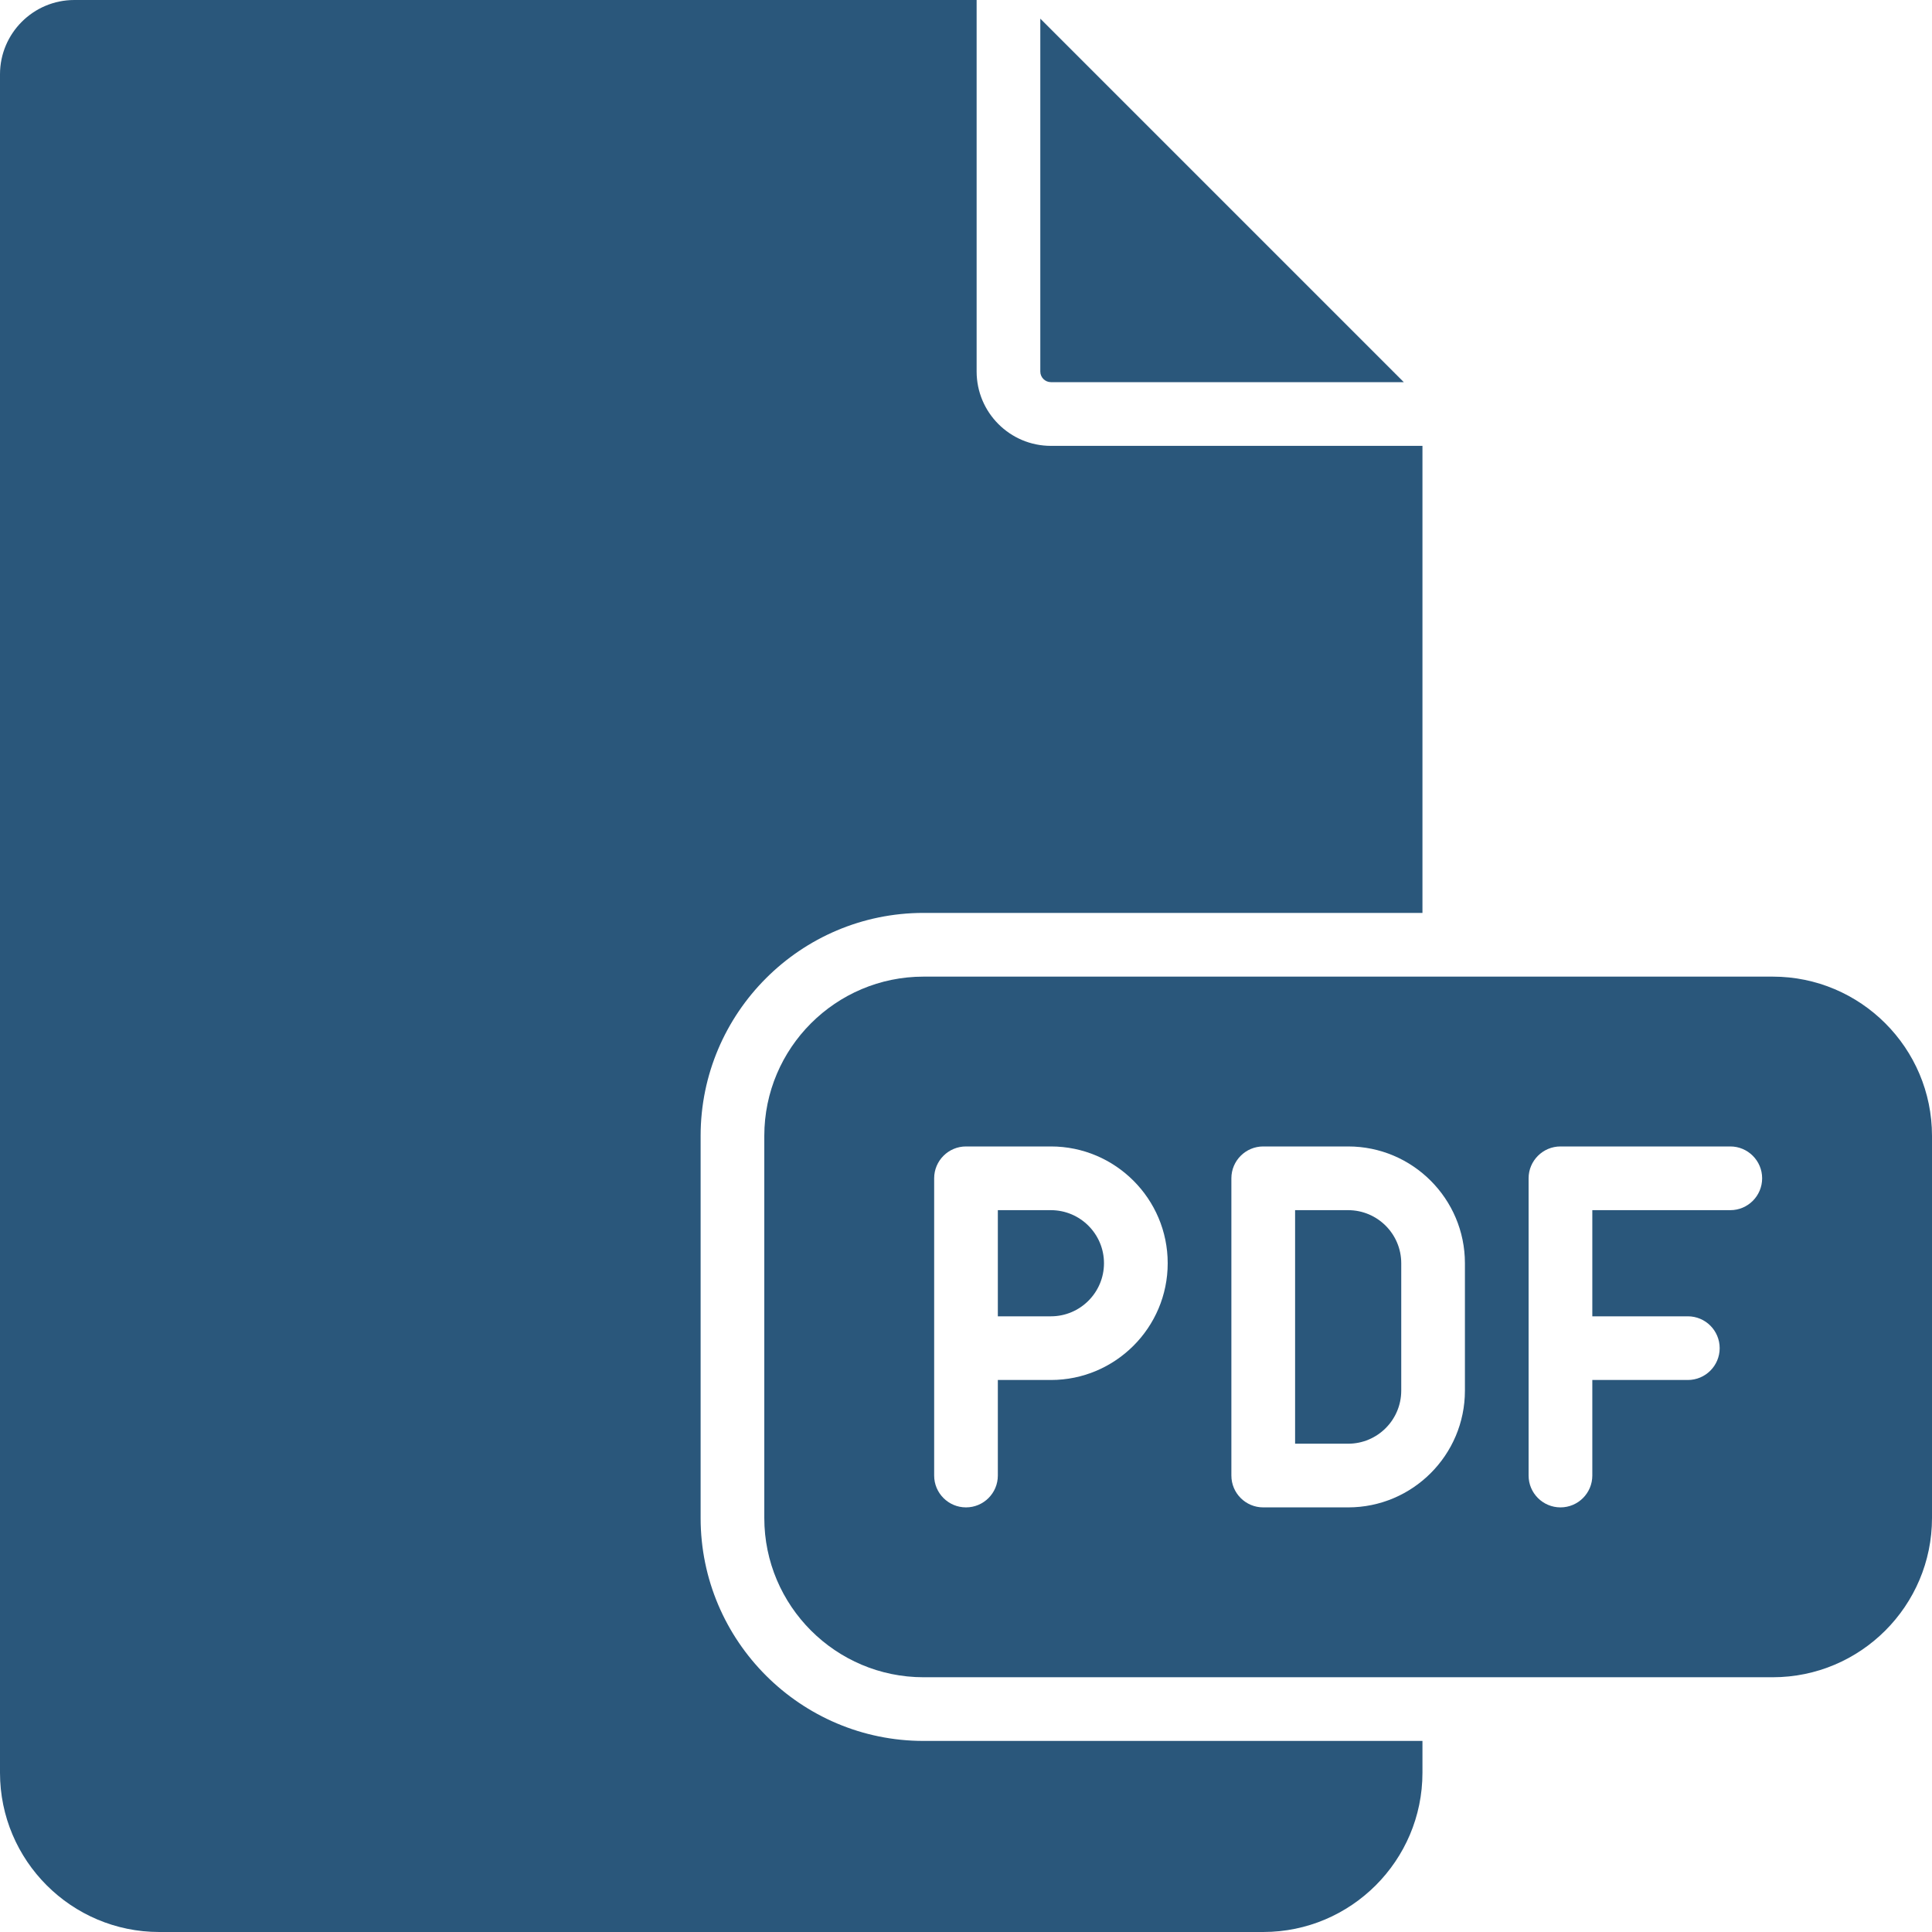
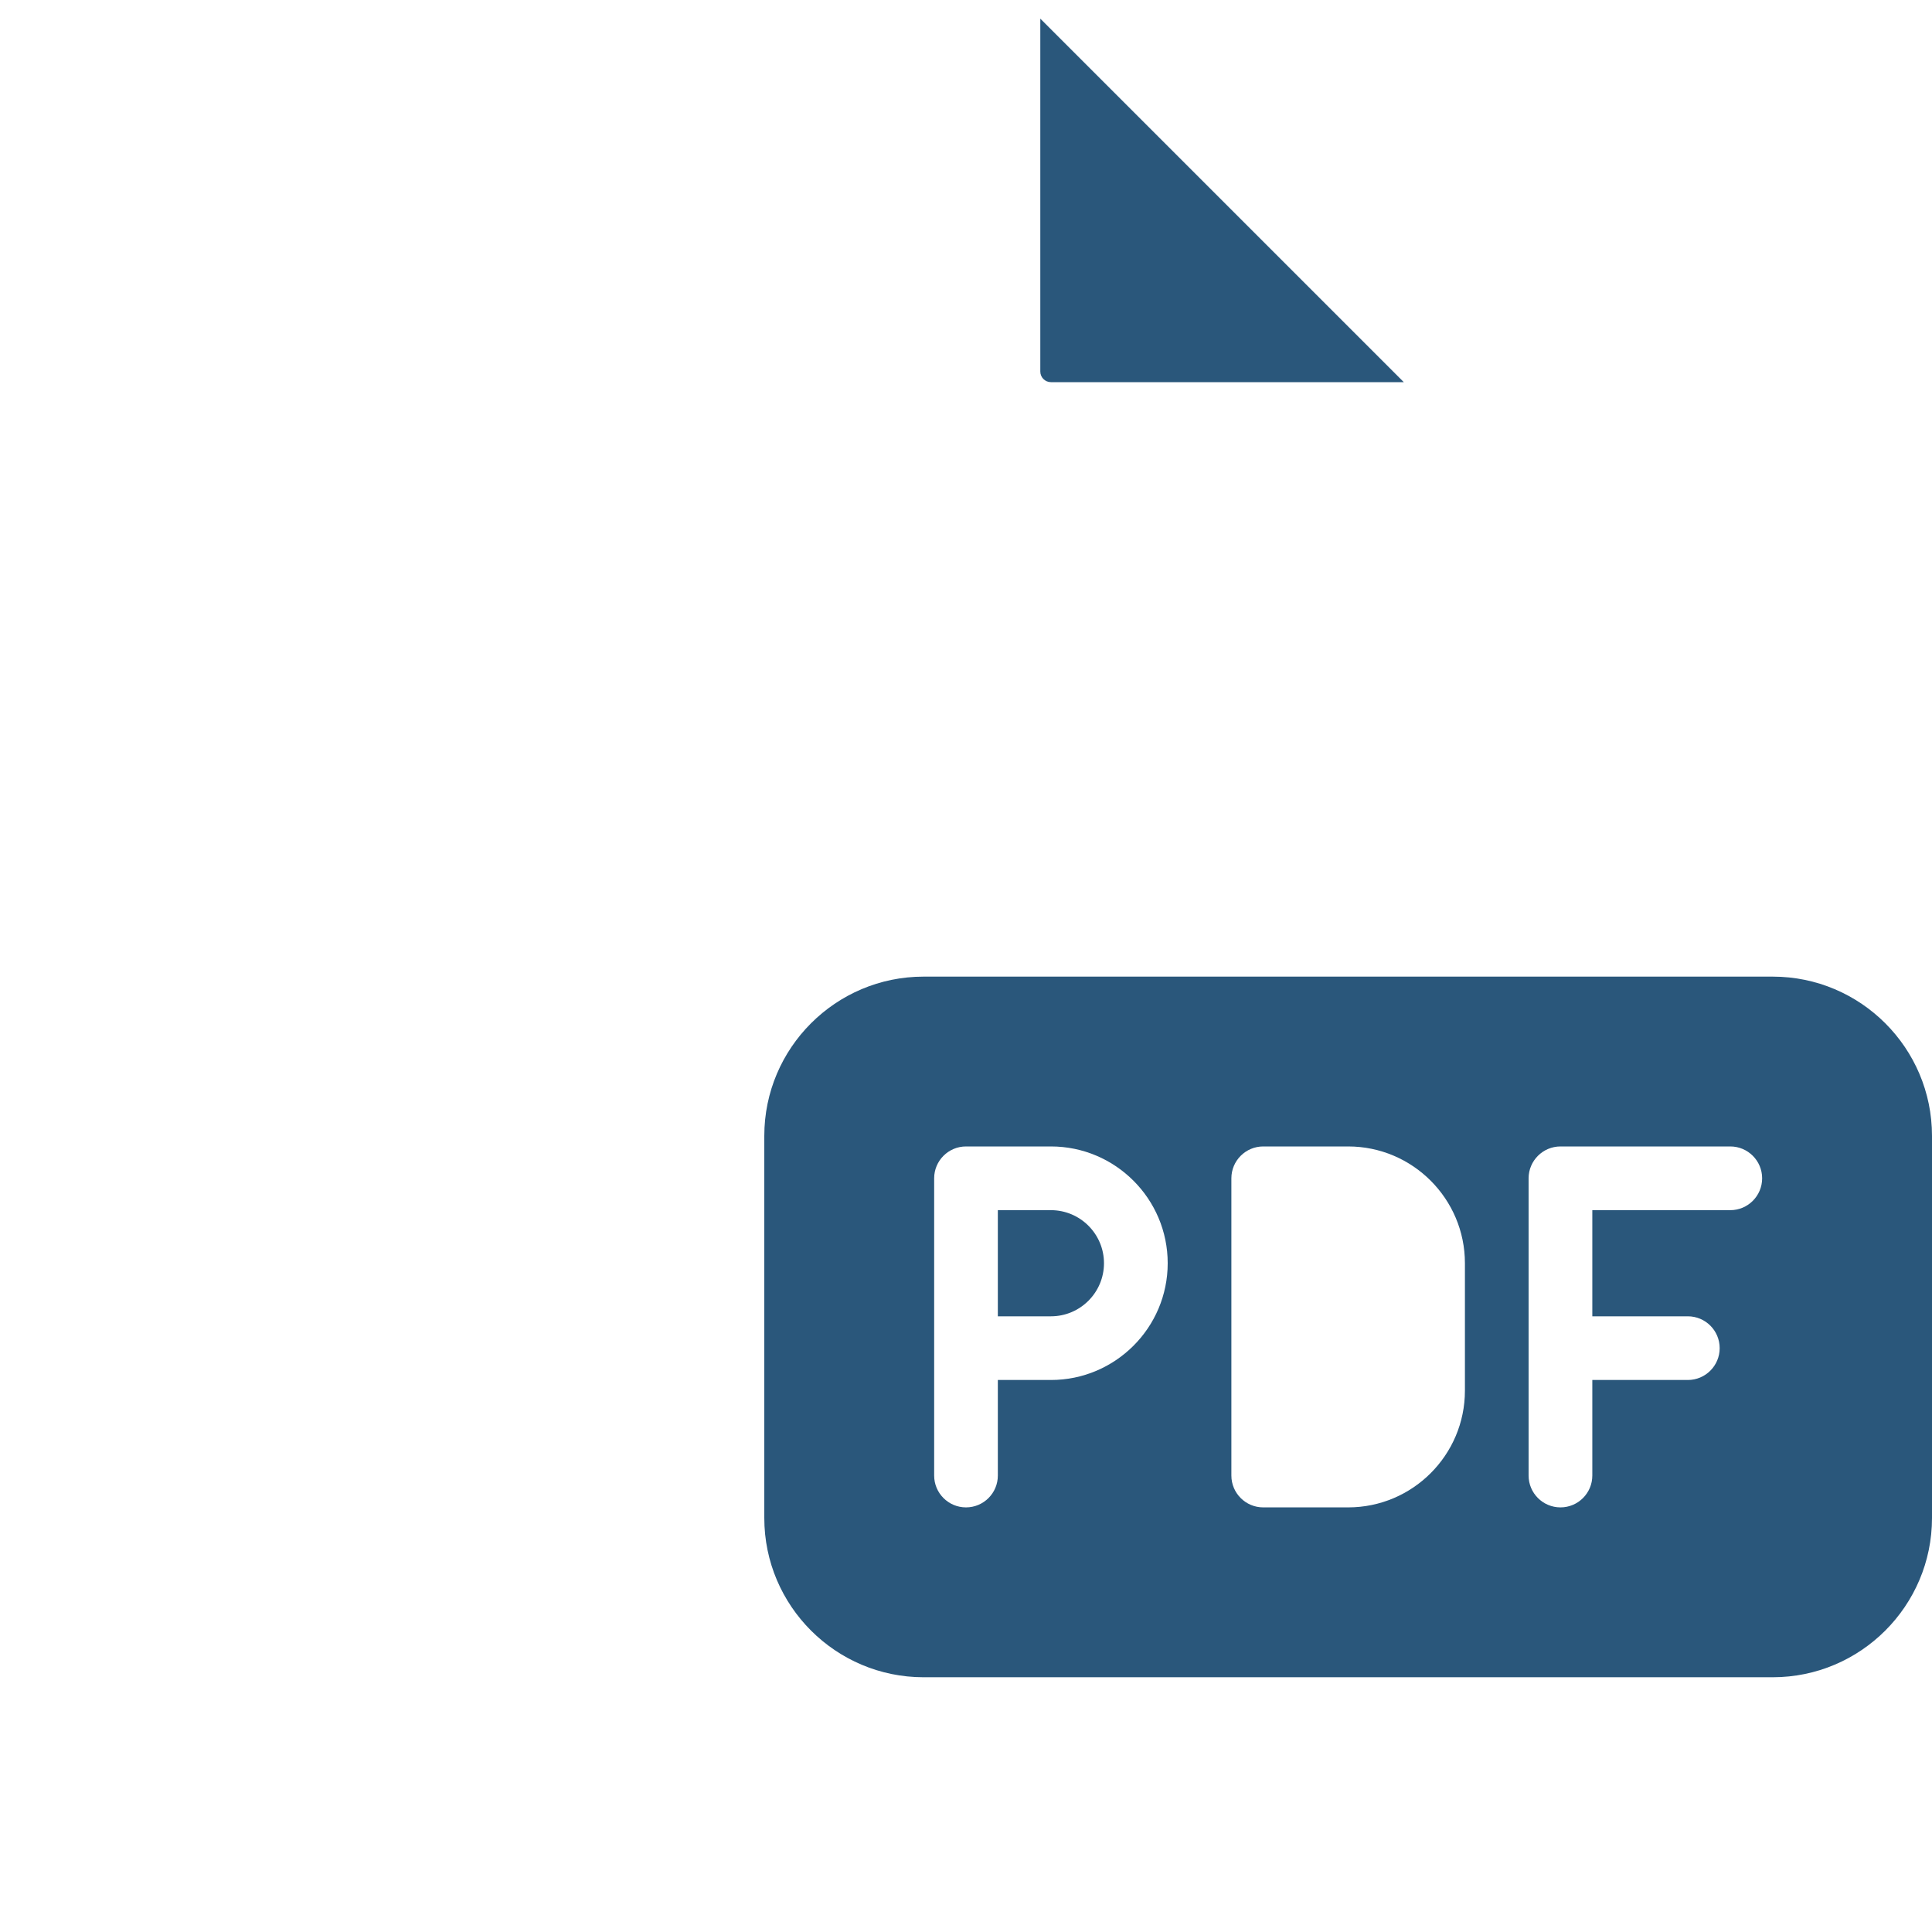
<svg xmlns="http://www.w3.org/2000/svg" width="50" height="50" viewBox="0 0 50 50" fill="none">
  <path d="M27.198 9.89H36.33L26.923 0.483V9.615C26.923 9.767 27.047 9.89 27.198 9.89Z" fill="#2A577B" />
-   <path d="M18.132 39.286V29.396C18.132 26.214 20.72 23.626 23.901 23.626H36.813V11.539H27.198C26.137 11.539 25.275 10.676 25.275 9.615V0H1.923C0.863 0 0 0.863 0 1.923V45.879C0 48.151 1.849 50 4.121 50H32.692C34.964 50 36.813 48.151 36.813 45.879V45.055H23.901C20.72 45.055 18.132 42.467 18.132 39.286Z" fill="#2A577B" />
  <path d="M27.198 31.319H25.824V34.066H27.198C27.955 34.066 28.571 33.45 28.571 32.692C28.571 31.935 27.955 31.319 27.198 31.319Z" fill="#2A577B" />
-   <path d="M34.89 31.319H33.517V37.363H34.89C35.648 37.363 36.264 36.747 36.264 35.989V32.692C36.264 31.935 35.648 31.319 34.89 31.319Z" fill="#2A577B" />
  <path d="M45.879 25.275H23.901C21.629 25.275 19.78 27.123 19.78 29.396V39.286C19.78 41.558 21.629 43.407 23.901 43.407H45.879C48.151 43.407 50 41.558 50 39.286V29.396C50 27.123 48.151 25.275 45.879 25.275ZM27.198 35.714H25.824V38.187C25.824 38.642 25.455 39.011 25 39.011C24.545 39.011 24.176 38.642 24.176 38.187V30.494C24.176 30.04 24.545 29.67 25 29.67H27.198C28.864 29.67 30.22 31.026 30.22 32.692C30.22 34.359 28.864 35.714 27.198 35.714ZM37.912 35.989C37.912 37.656 36.557 39.011 34.89 39.011H32.692C32.237 39.011 31.868 38.642 31.868 38.187V30.494C31.868 30.04 32.237 29.67 32.692 29.67H34.89C36.557 29.67 37.912 31.026 37.912 32.692V35.989ZM44.78 31.319H41.209V34.066H43.681C44.136 34.066 44.505 34.435 44.505 34.89C44.505 35.345 44.136 35.714 43.681 35.714H41.209V38.187C41.209 38.642 40.84 39.011 40.385 39.011C39.93 39.011 39.56 38.642 39.56 38.187V30.494C39.56 30.04 39.93 29.67 40.385 29.67H44.78C45.235 29.67 45.604 30.04 45.604 30.494C45.604 30.95 45.235 31.319 44.78 31.319Z" fill="#2A577B" />
</svg>